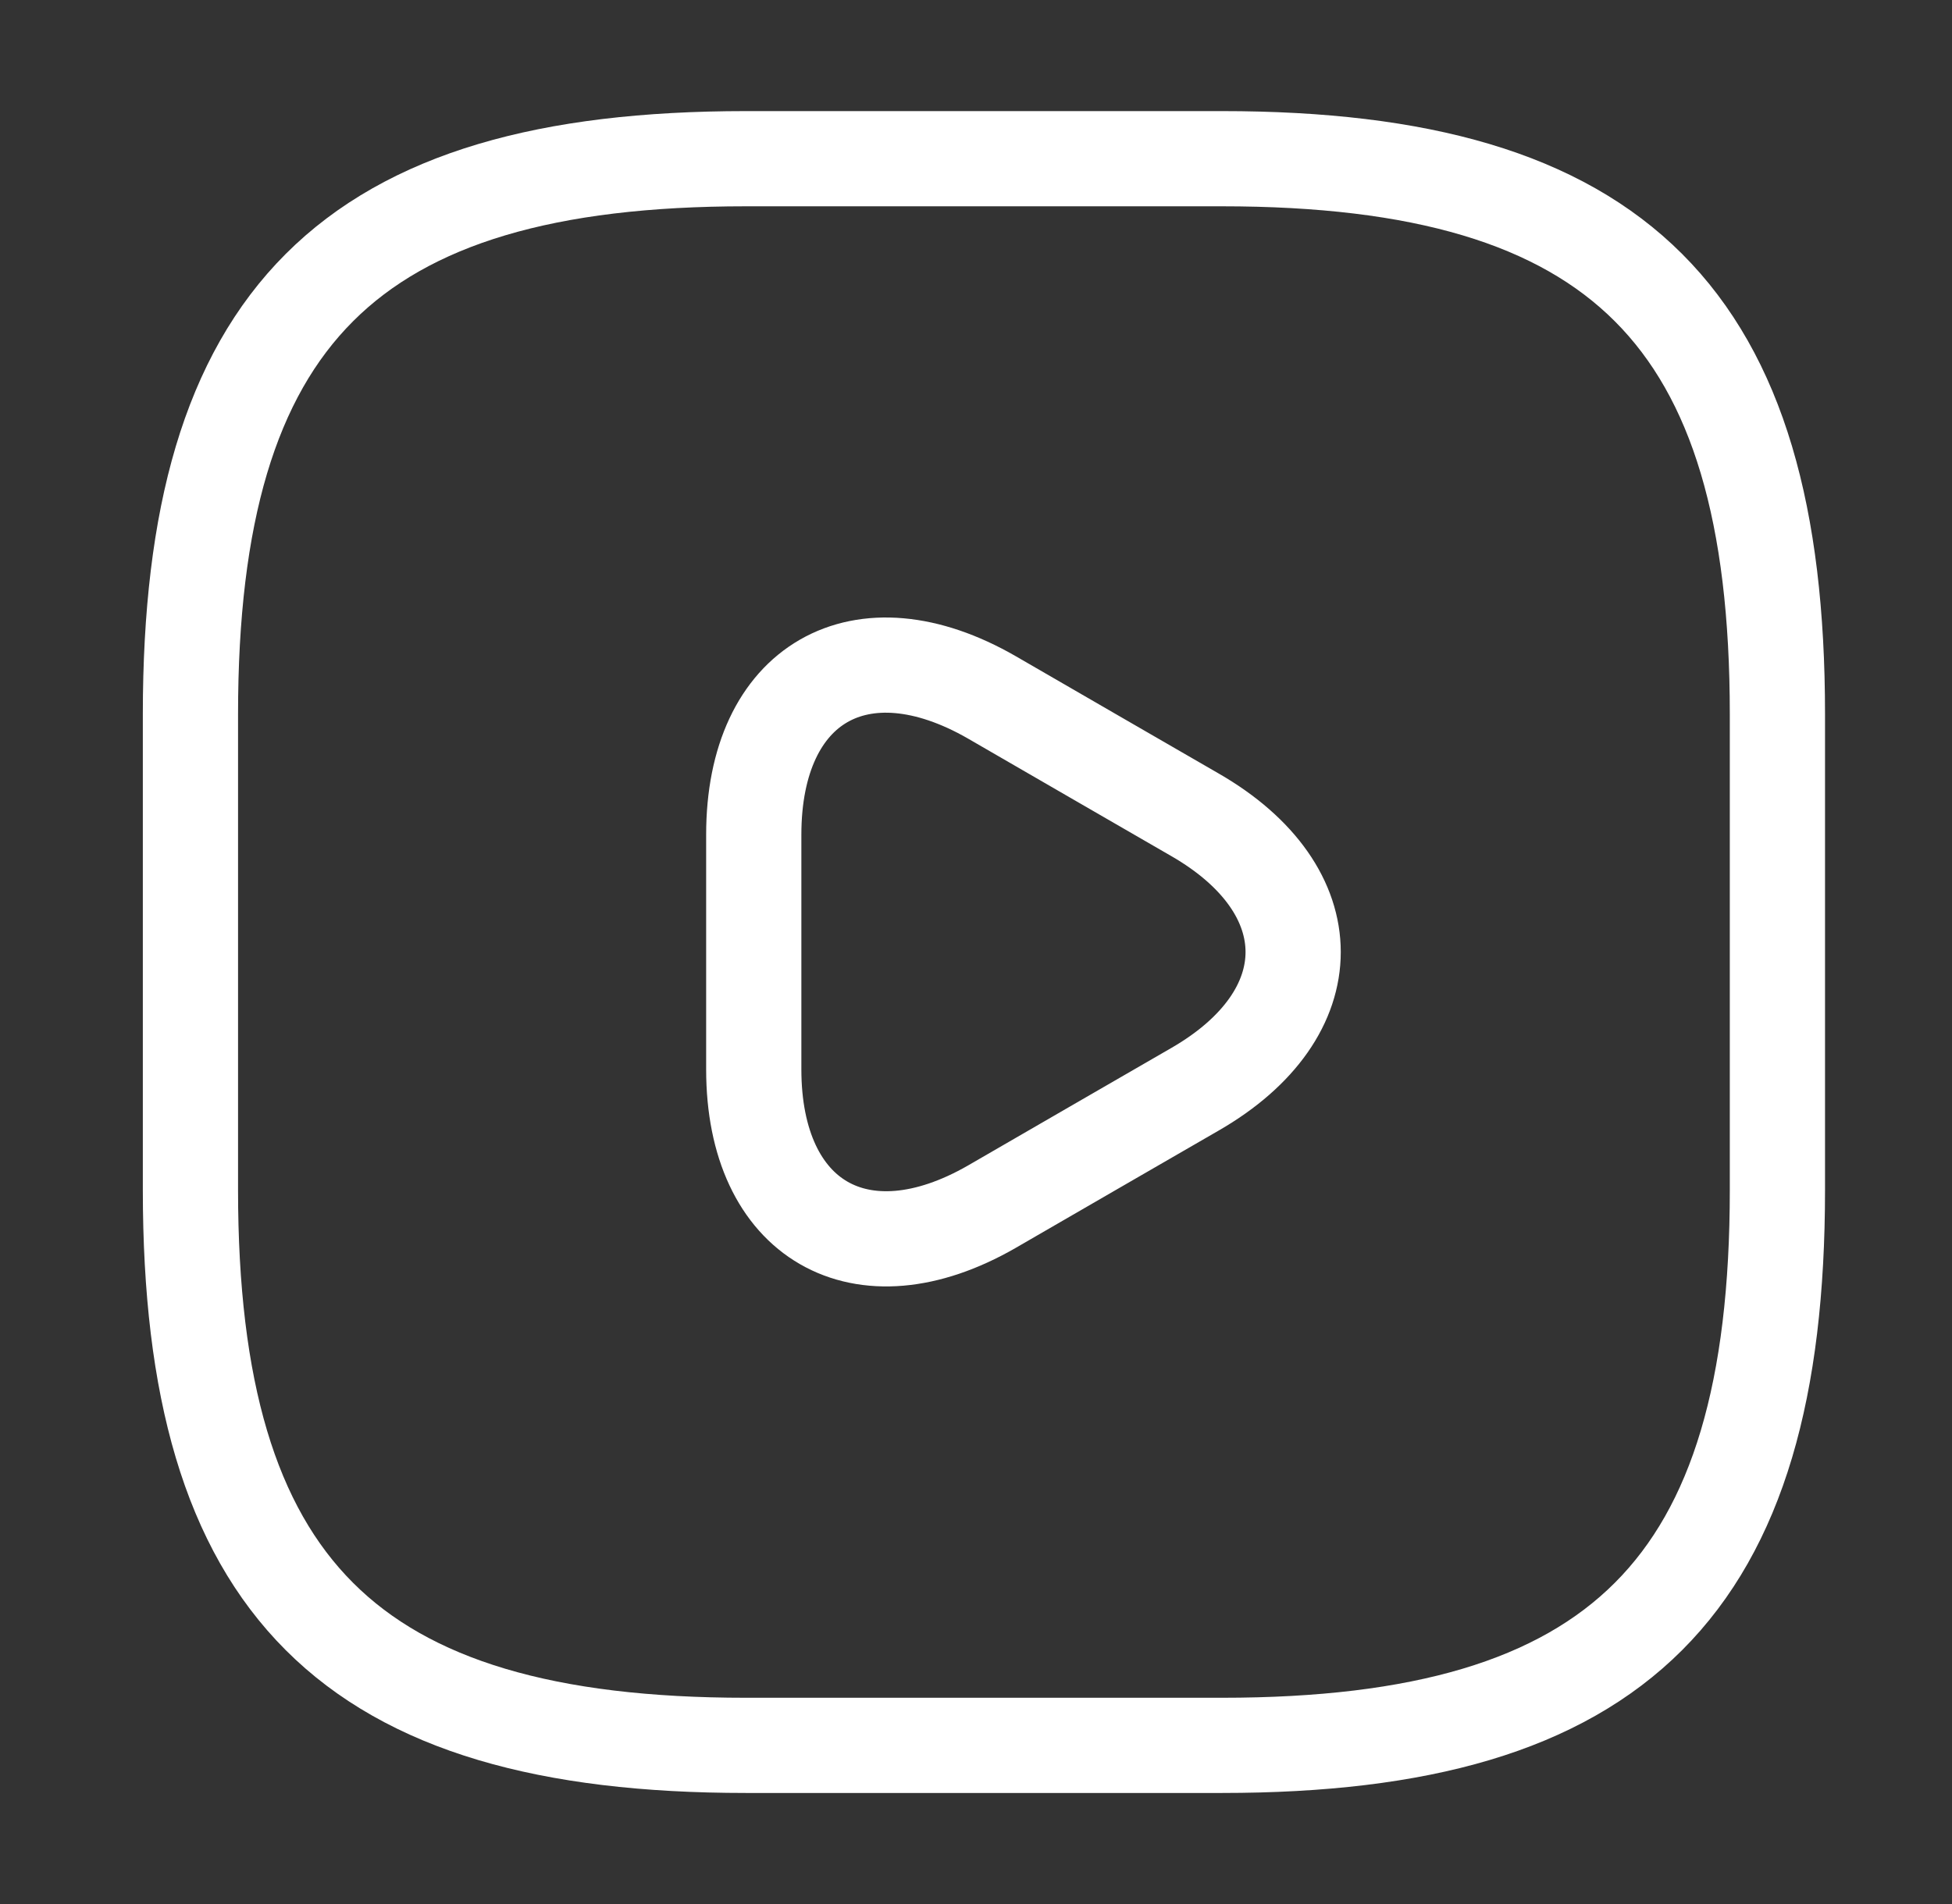
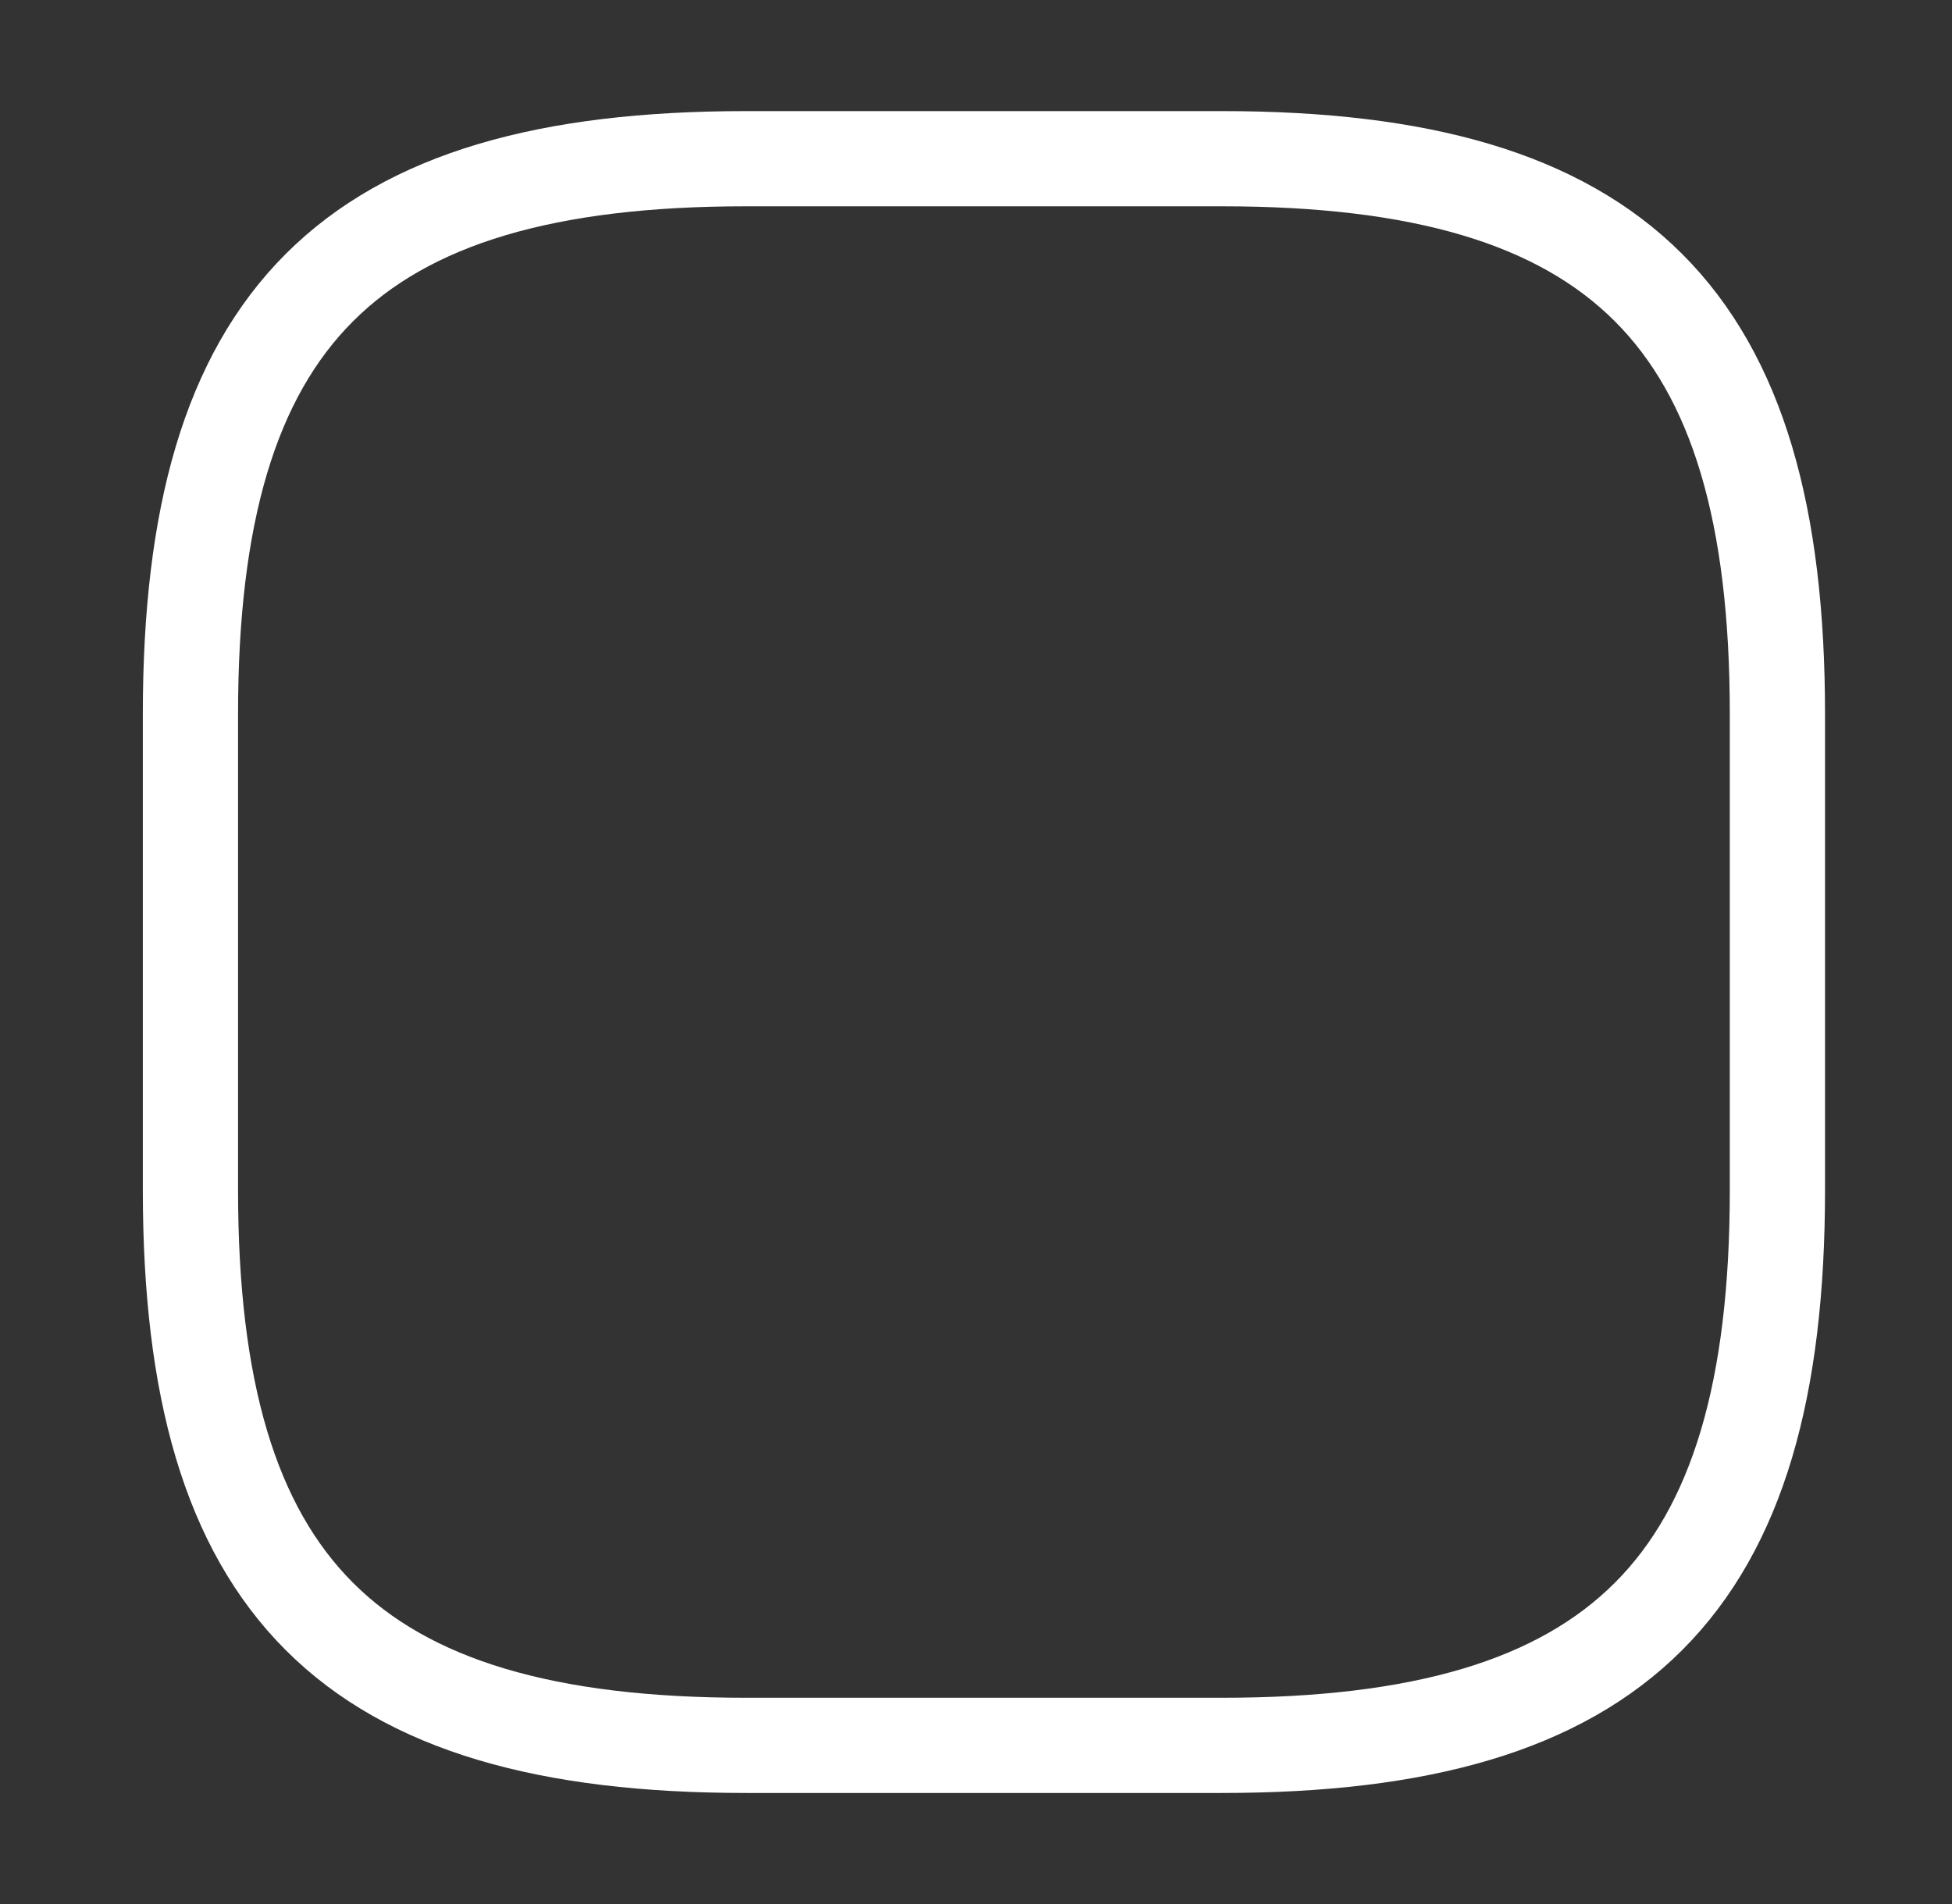
<svg xmlns="http://www.w3.org/2000/svg" width="41" height="40" viewBox="0 0 41 40" fill="none">
  <rect x="0" y="0" width="41" height="40" fill="#333333" stroke="none" />
  <path d="M15.667 36.667H25.667C34 36.667 37.333 33.334 37.333 25.001V15.001C37.333 6.667 34 3.334 25.667 3.334H15.667C7.333 3.334 4 6.667 4 15.001V25.001C4 33.334 7.333 36.667 15.667 36.667Z" stroke="white" stroke-width="2" stroke-linecap="round" stroke-linejoin="round" />
-   <path d="M15.832 20V17.534C15.832 14.351 18.082 13.067 20.832 14.65L22.965 15.884L25.099 17.117C27.849 18.701 27.849 21.3 25.099 22.884L22.965 24.117L20.832 25.351C18.082 26.934 15.832 25.634 15.832 22.467V20Z" stroke="white" stroke-width="2" stroke-miterlimit="10" stroke-linecap="round" stroke-linejoin="round" />
</svg>